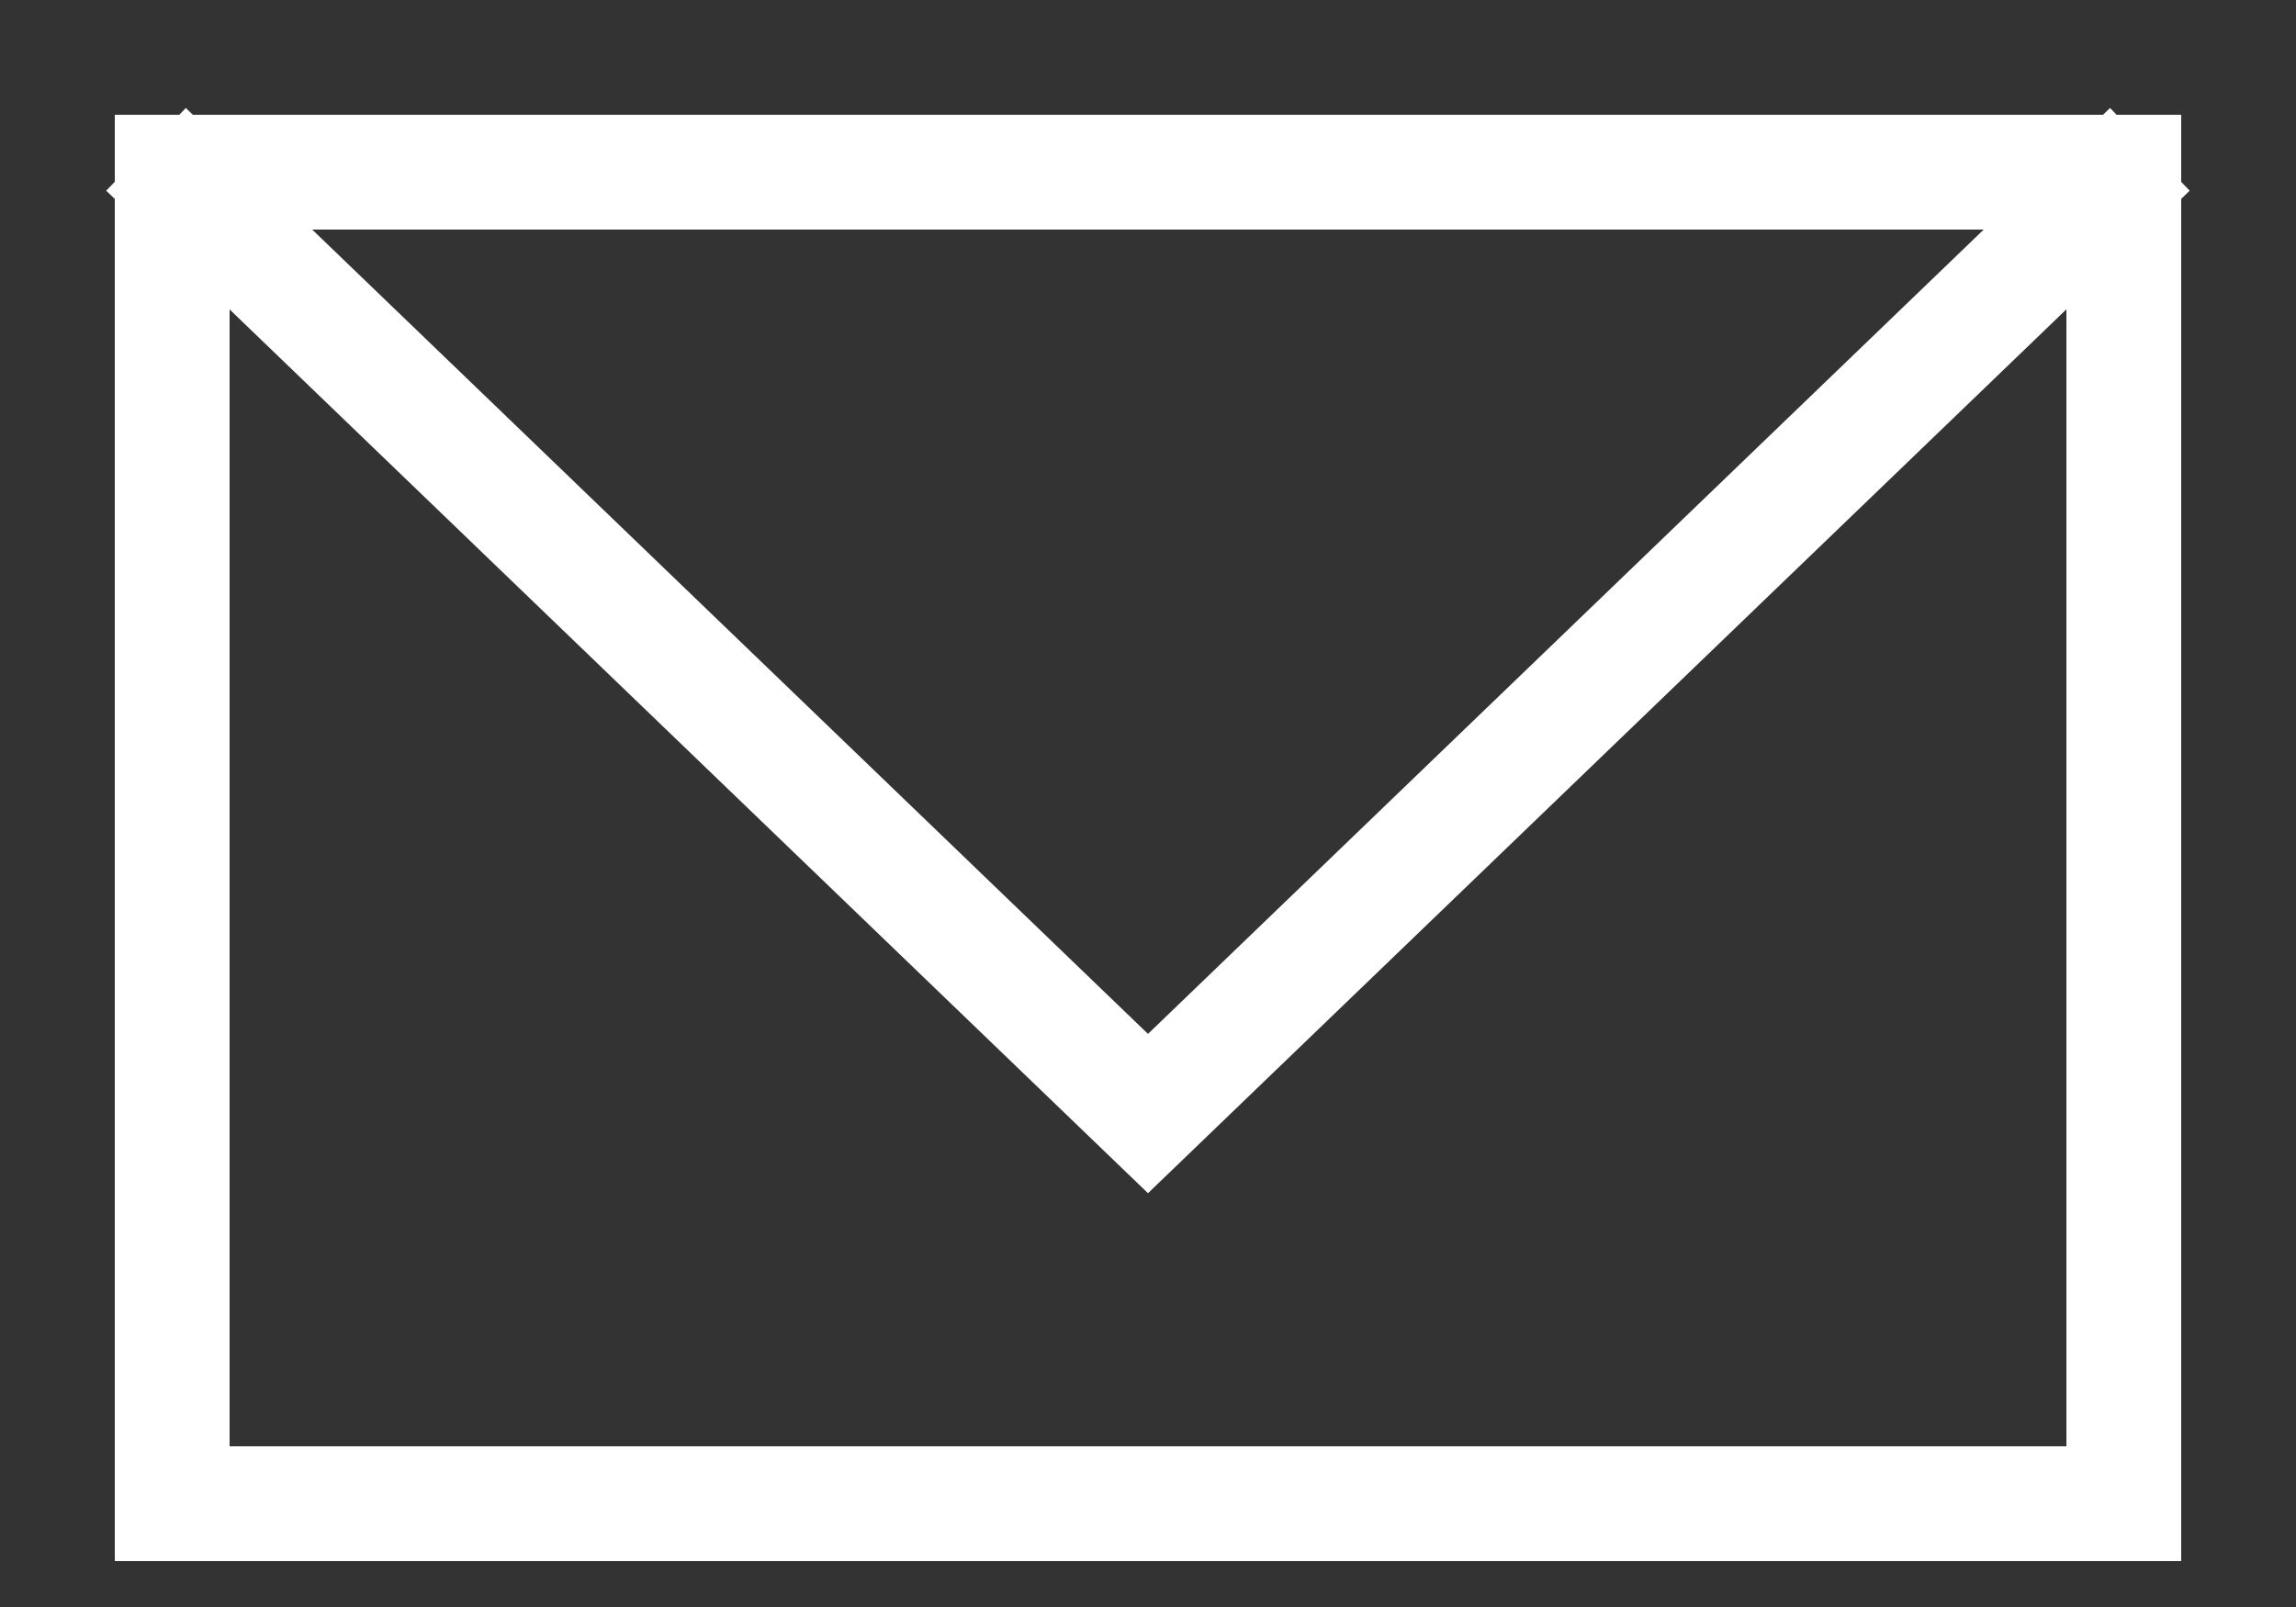
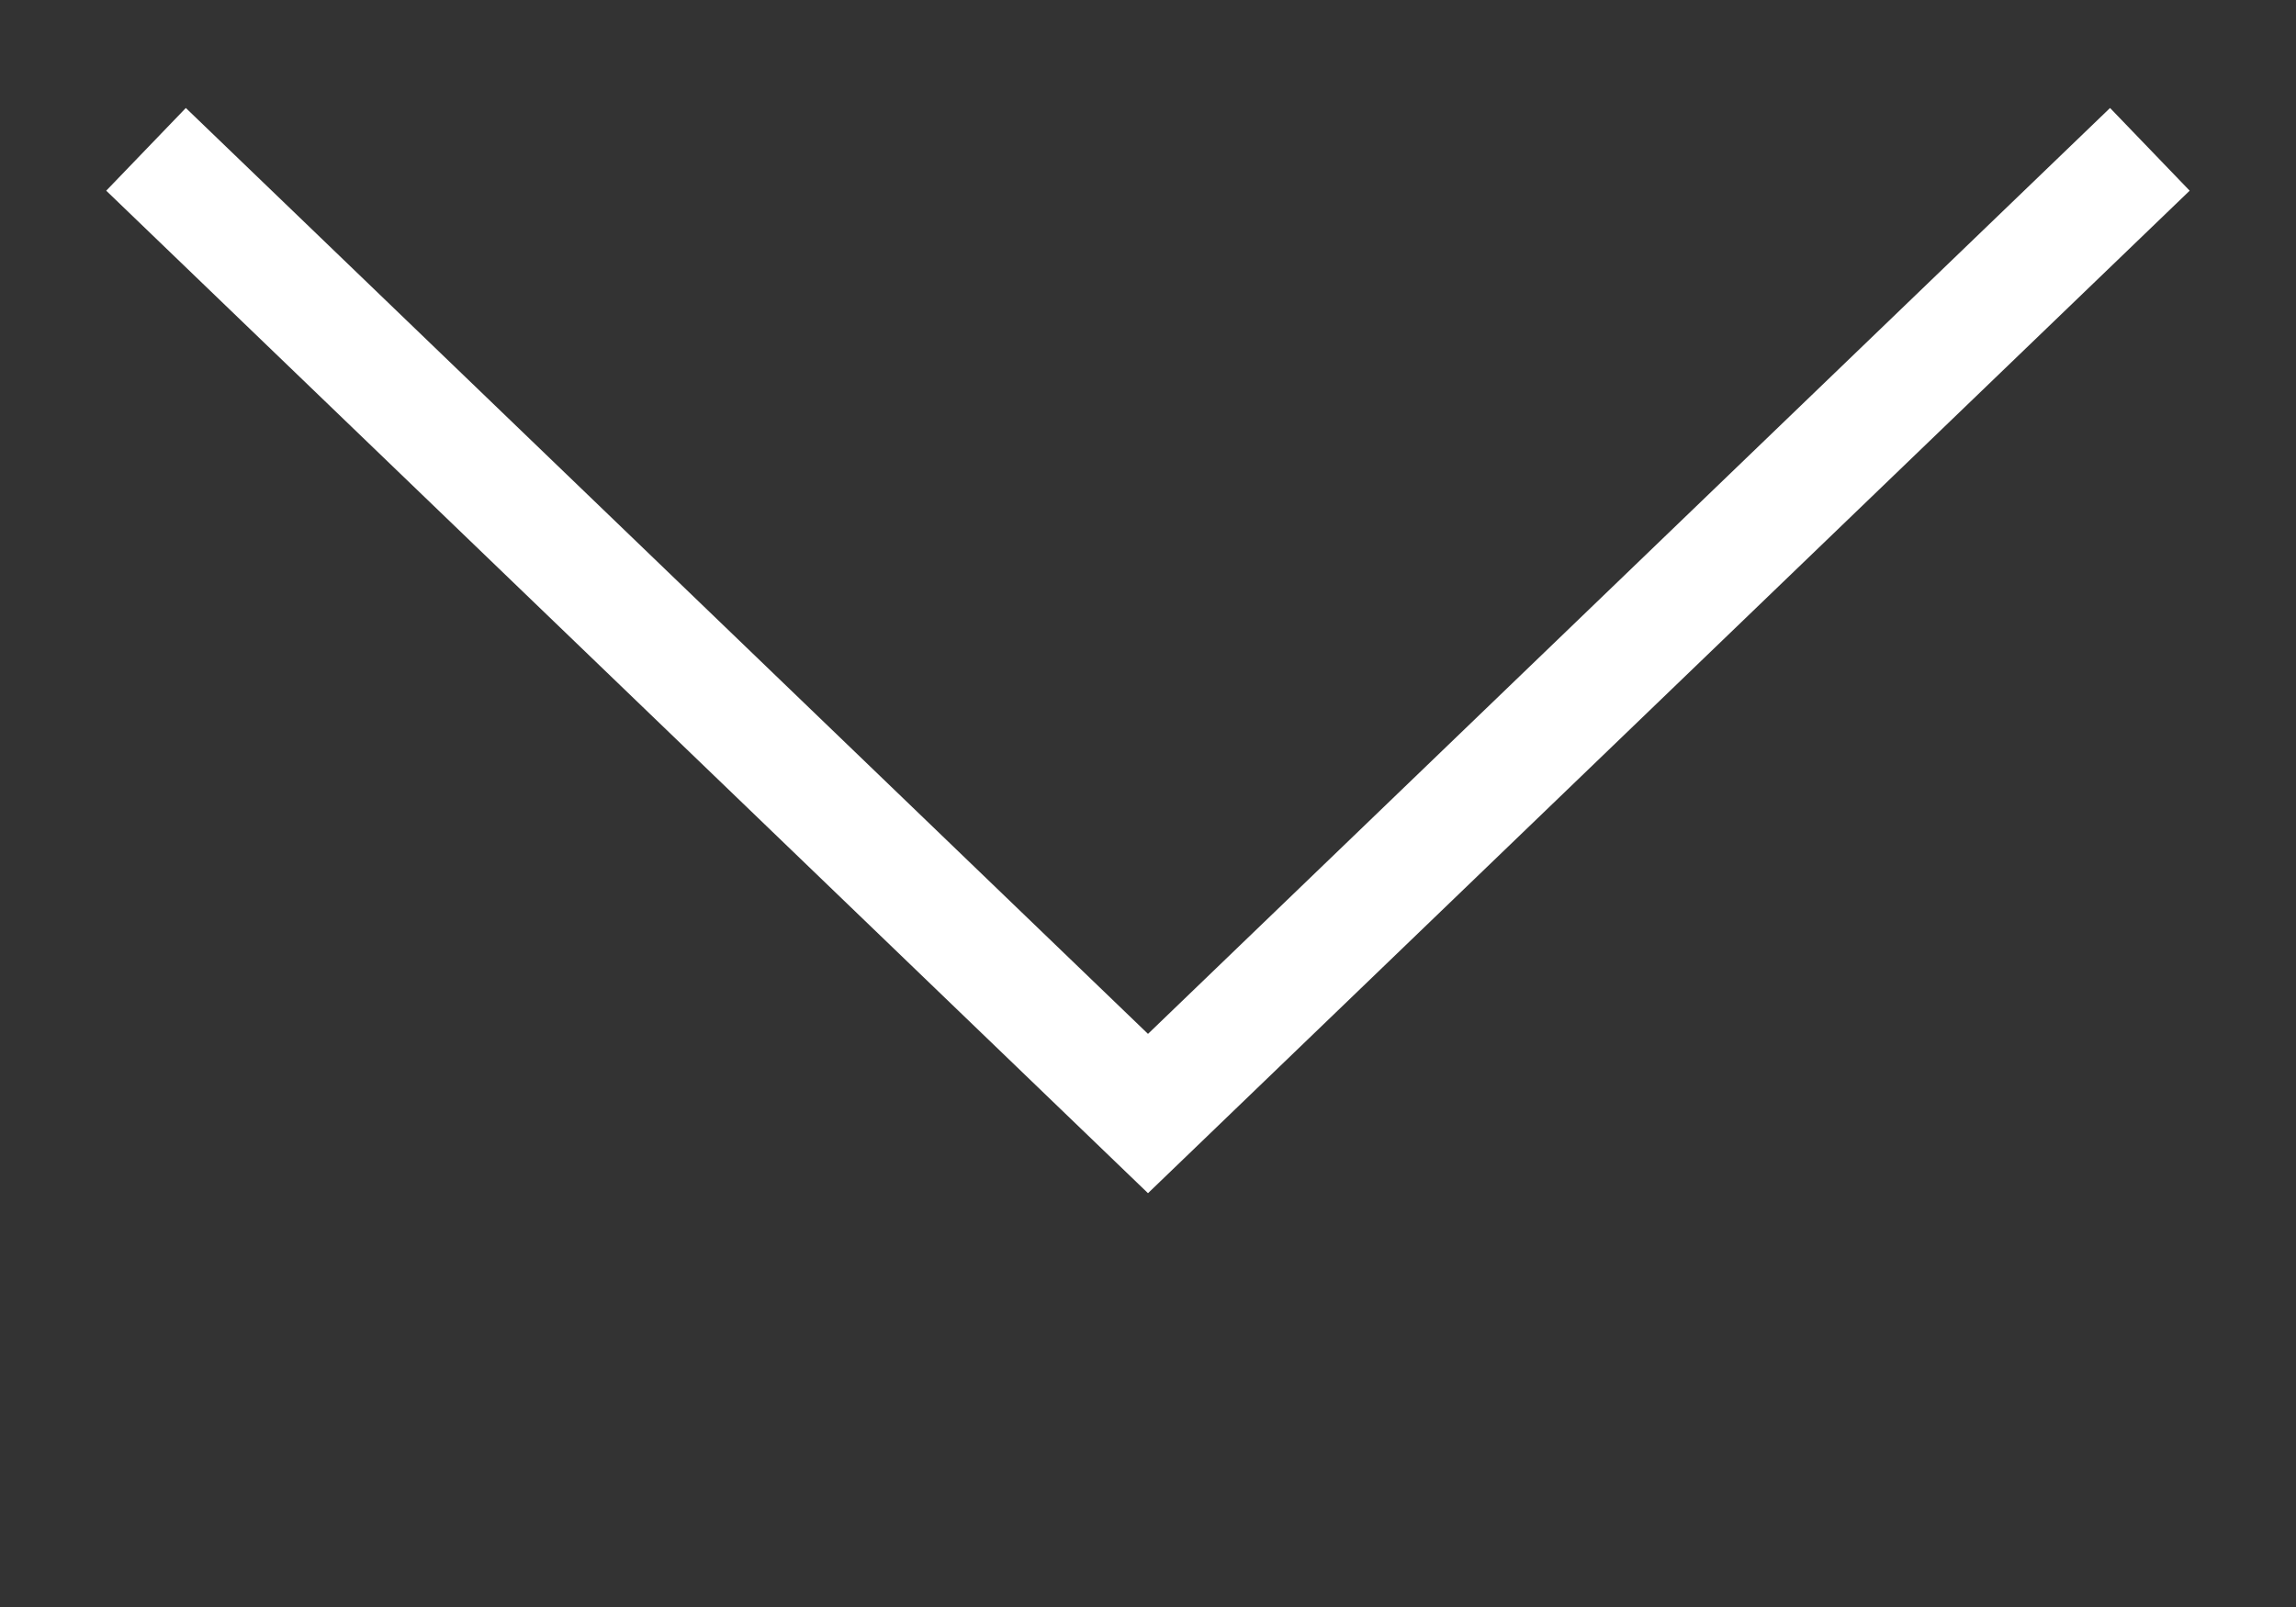
<svg xmlns="http://www.w3.org/2000/svg" width="20" height="14" viewBox="0 0 20 14" fill="none">
  <rect x="0" y="0" width="20" height="14" fill="#333333" stroke="none" />
-   <rect x="1.5" y="1.5" width="17" height="11.6" stroke="white" />
  <path d="M1.272 1.301L10 9.701L18.727 1.301" stroke="white" />
</svg>